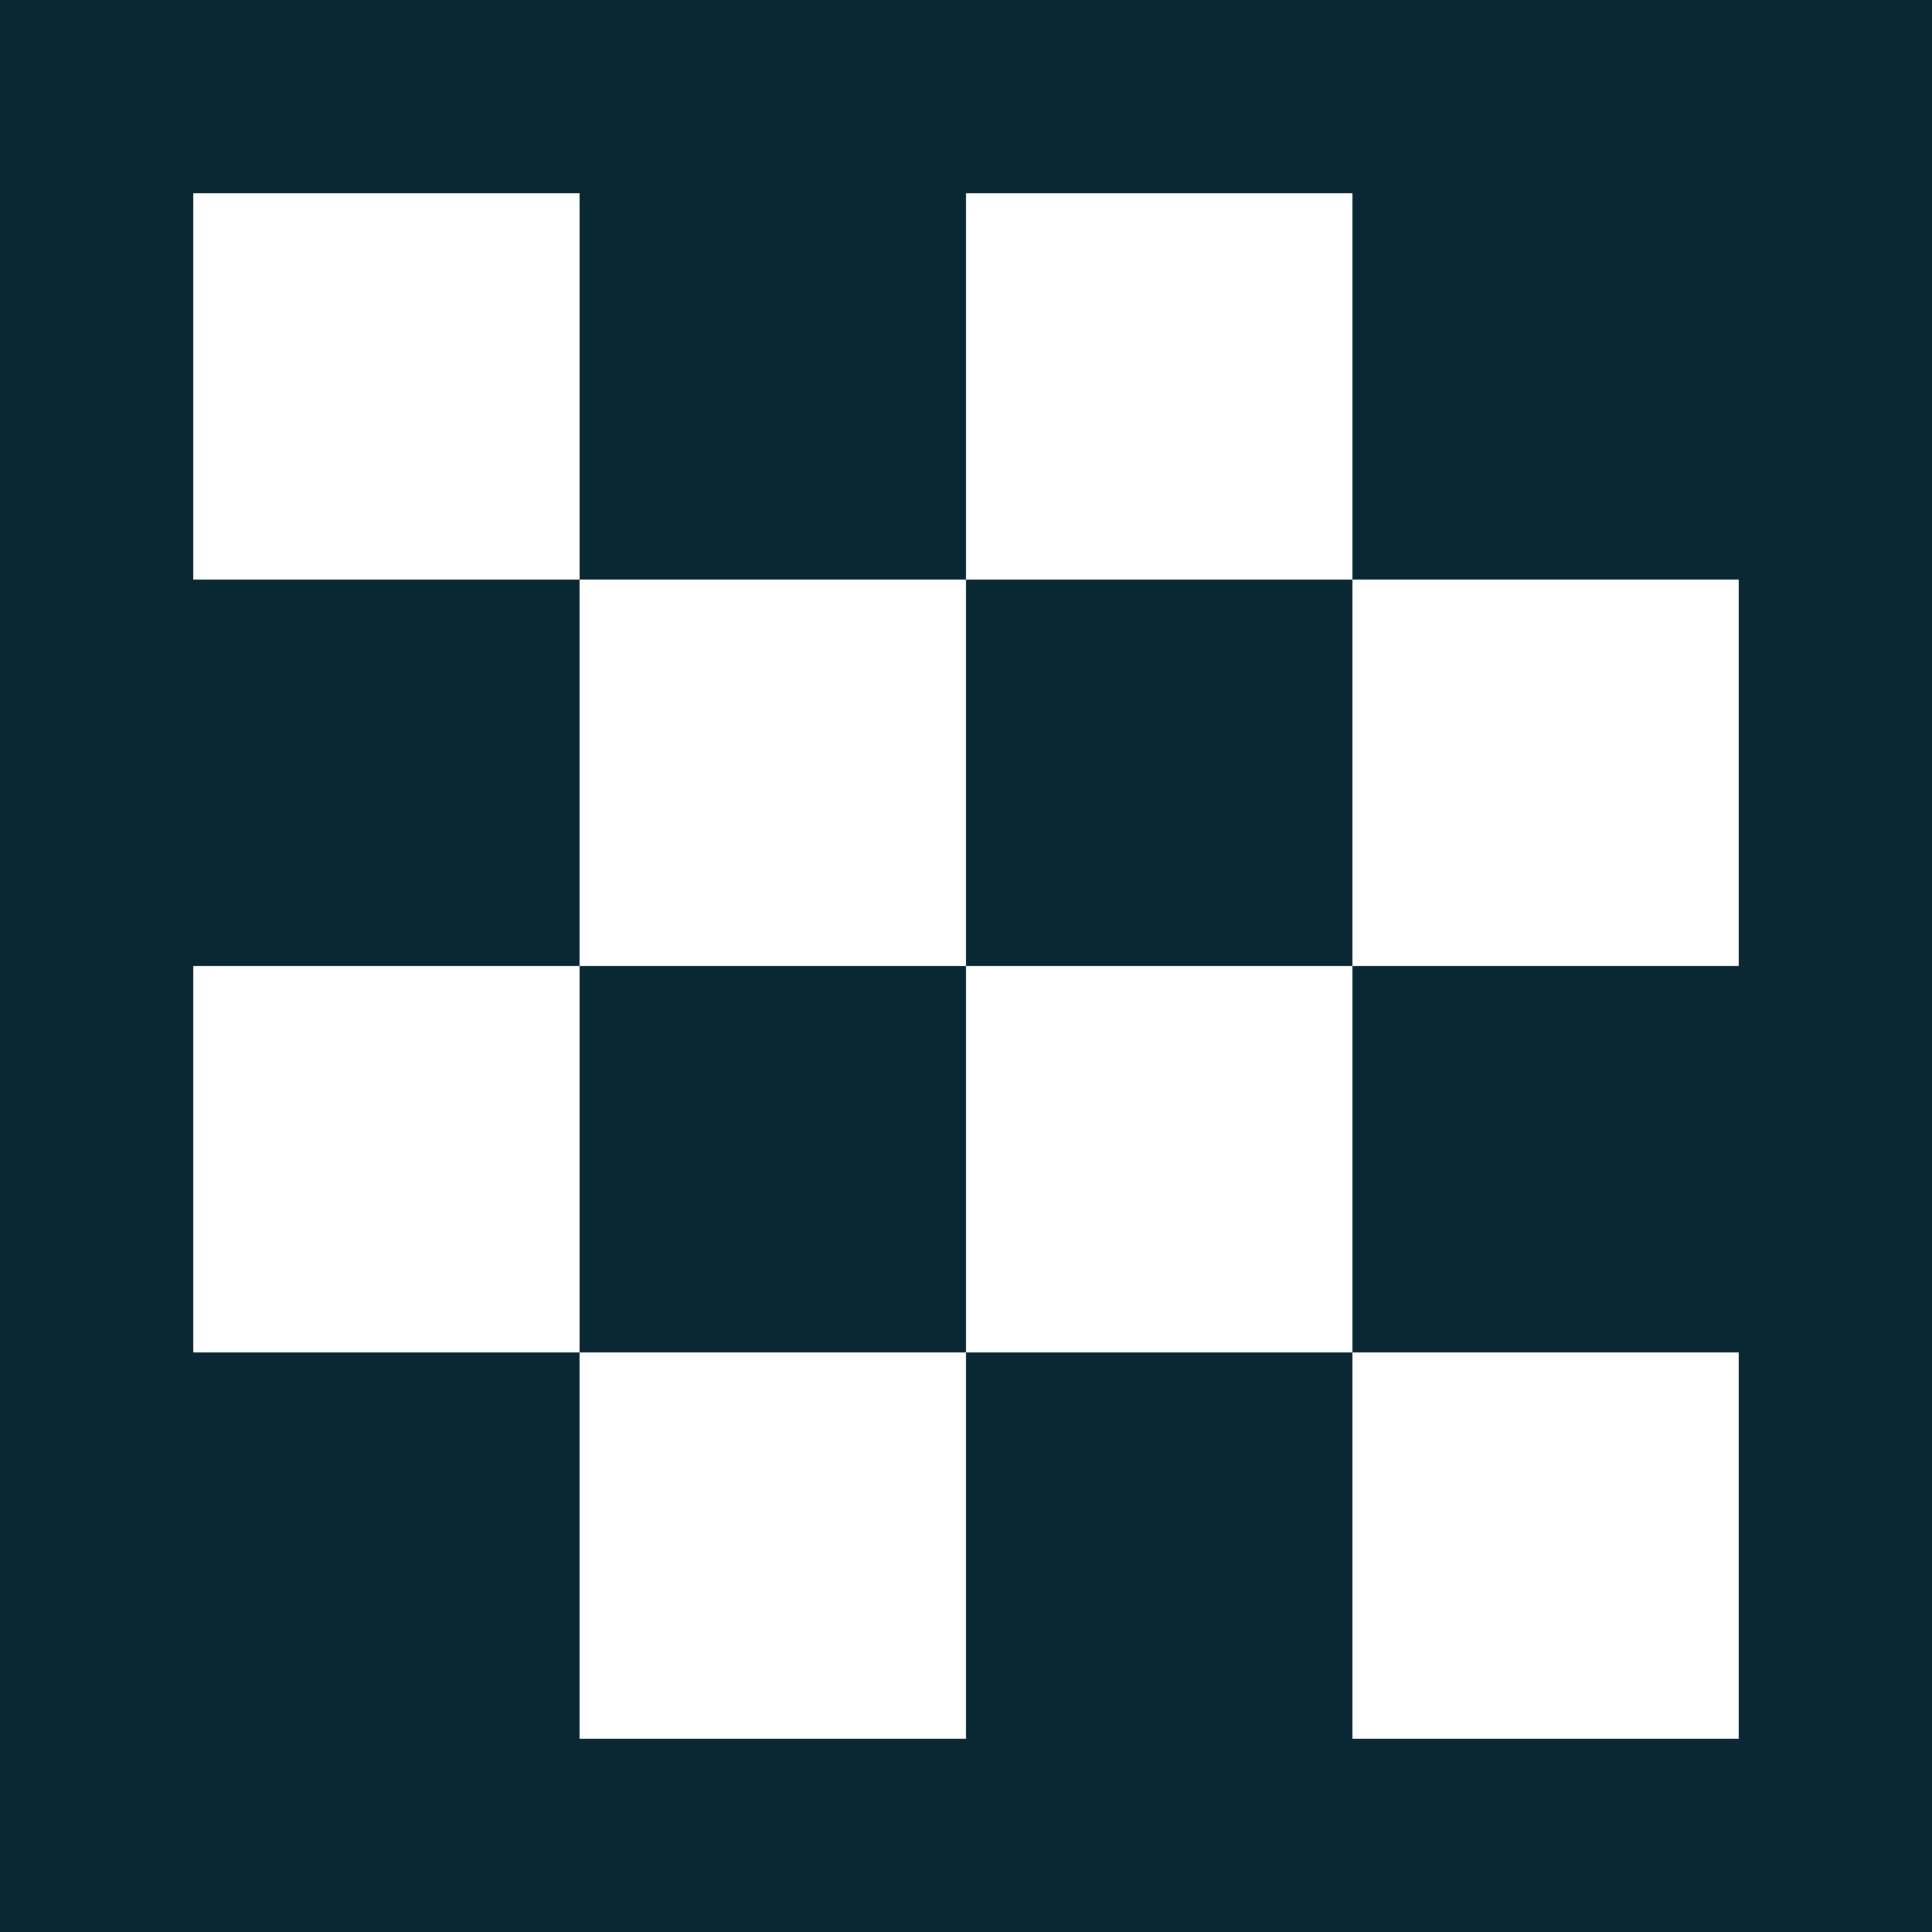
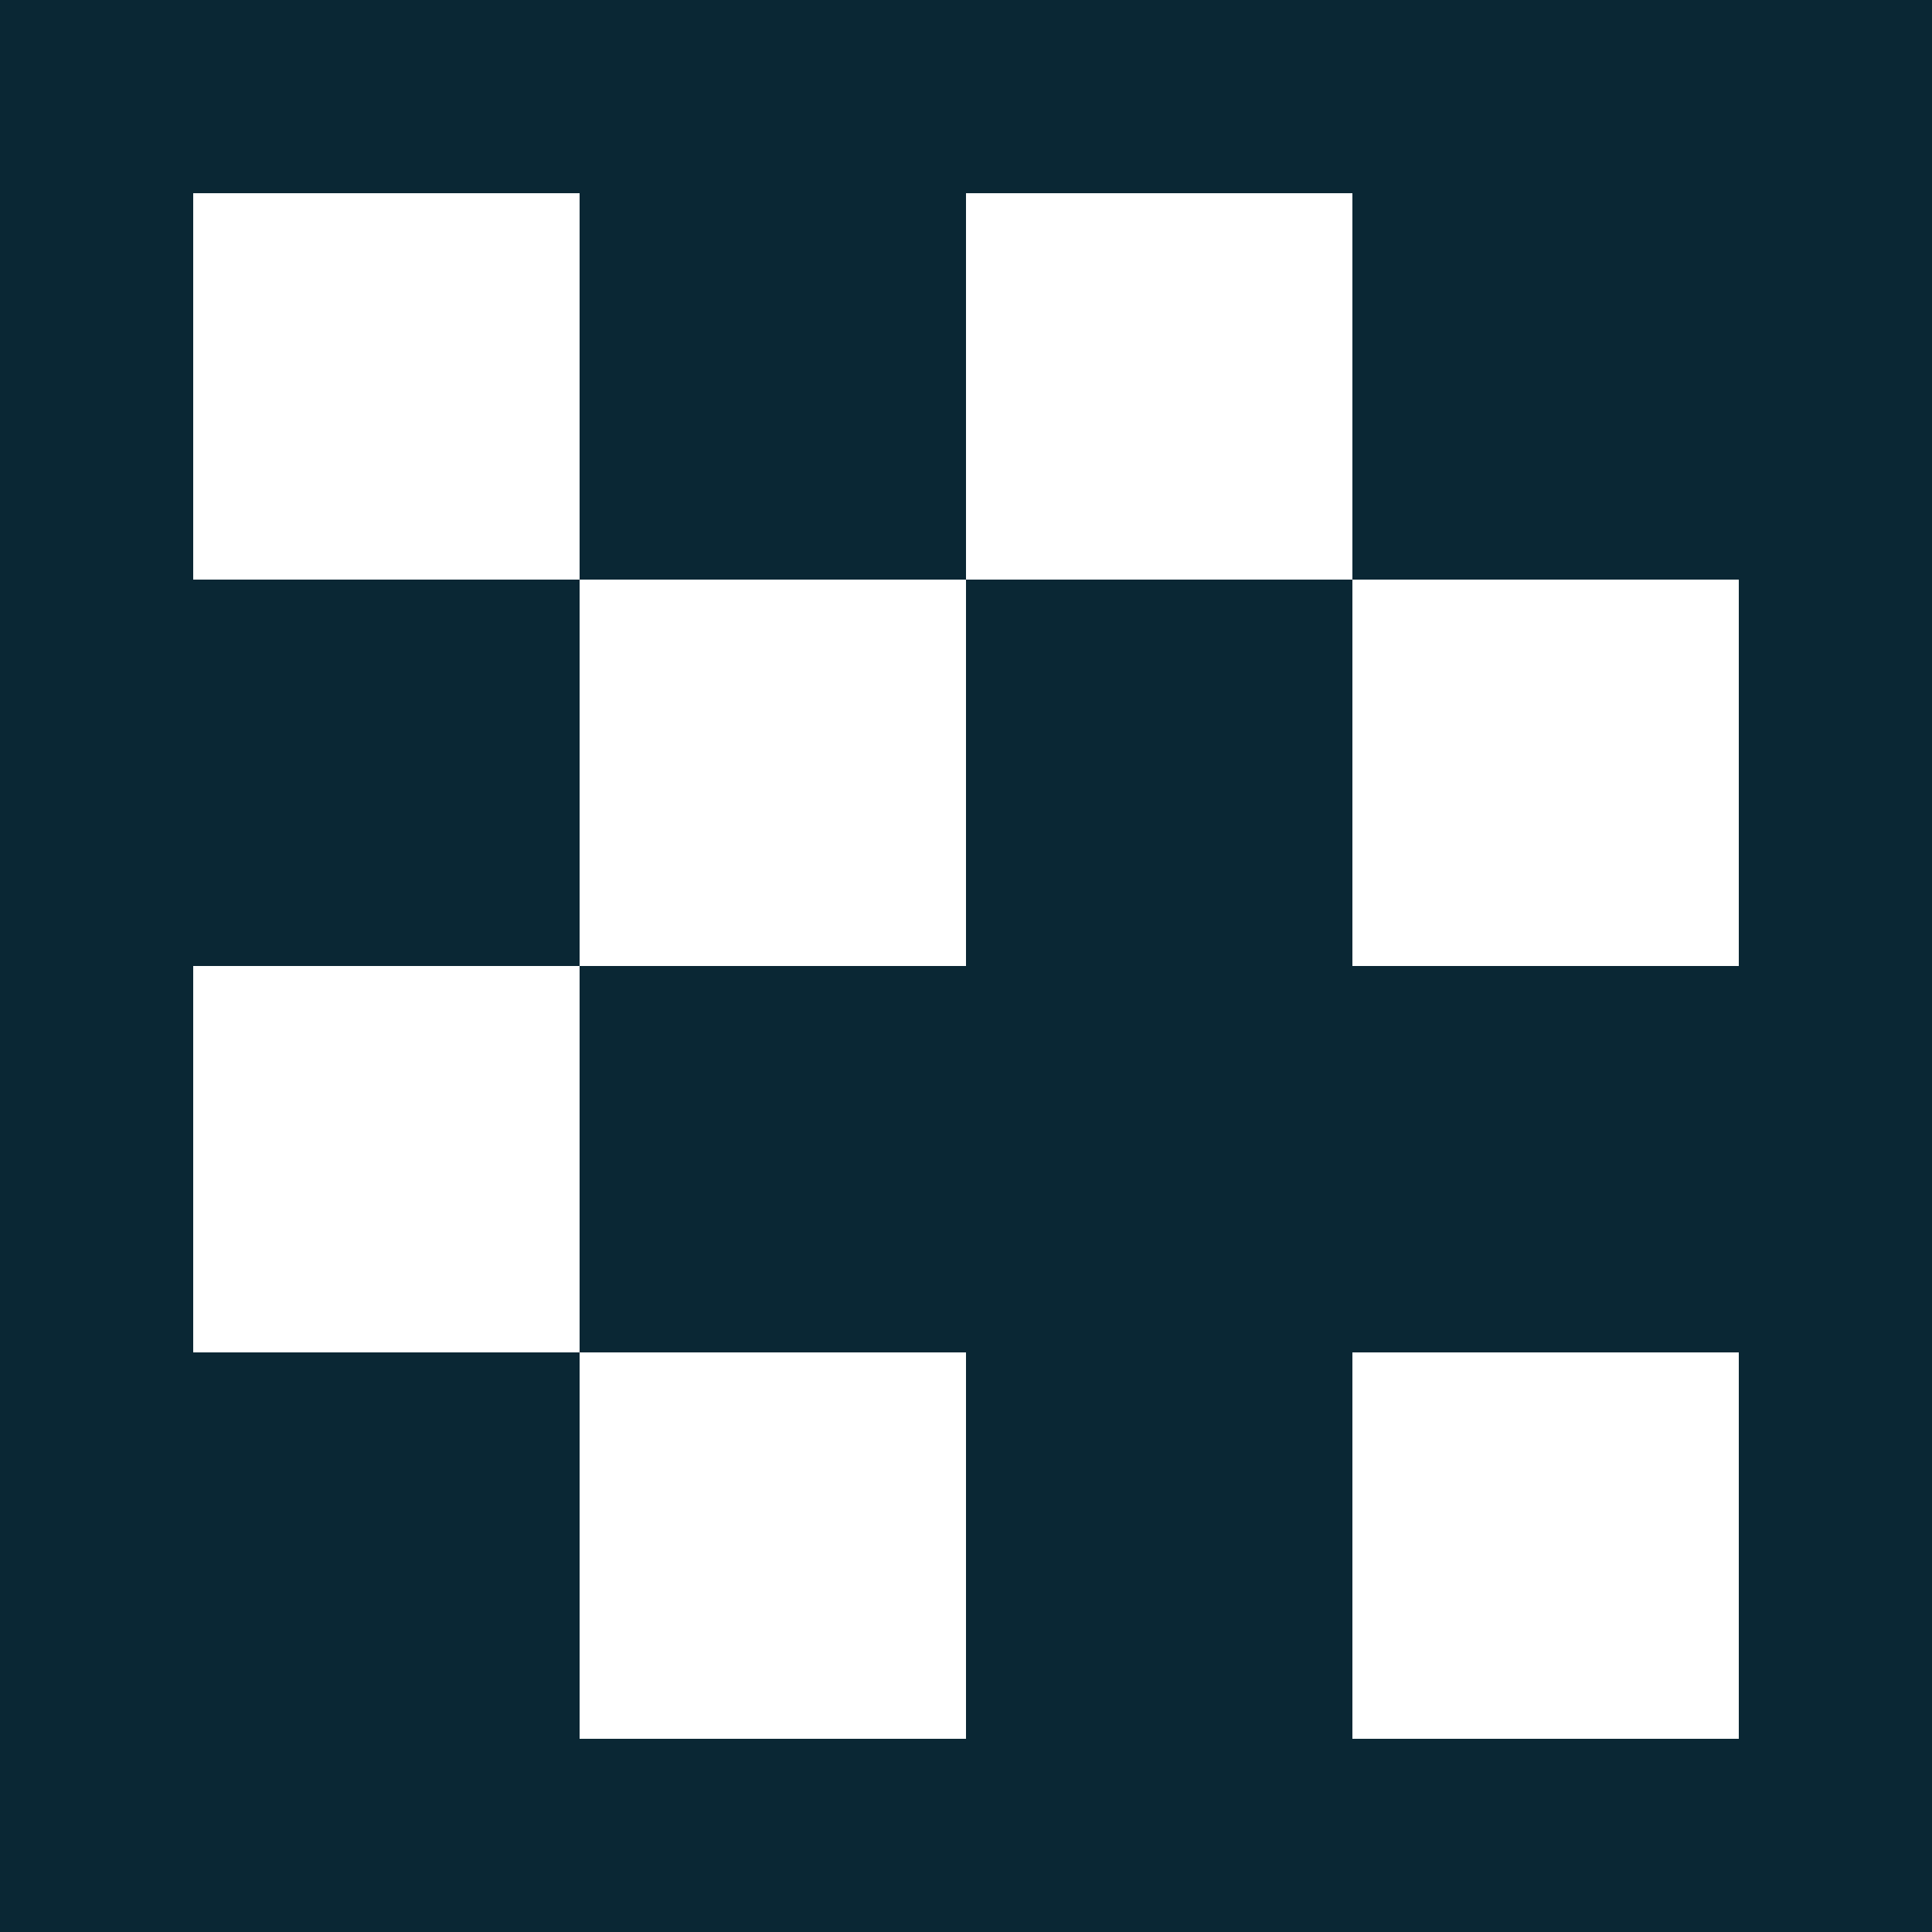
<svg xmlns="http://www.w3.org/2000/svg" width="35" height="35" viewBox="0 0 35 35" fill="none">
-   <path d="M0 0V35H35V0H0ZM31.5 17.5H24.5V24.5H31.5V31.5H24.5V24.5H17.5V31.5H10.5V24.5H3.5V17.5H10.5V10.5H3.5V3.5H10.5V10.5H17.5V3.5H24.5V10.5H31.5V17.5ZM24.5 10.5V17.5H17.5V10.5H24.5ZM17.5 17.5V24.5H10.5V17.5H17.5Z" fill="#0A2734" />
+   <path d="M0 0V35H35V0H0ZM31.5 17.5H24.5V24.5H31.5V31.5H24.5V24.5H17.5V31.5H10.5V24.5H3.5V17.5H10.5V10.5H3.5V3.5H10.5V10.5H17.5V3.5H24.5V10.5H31.5V17.5ZM24.5 10.5V17.5H17.5V10.5H24.5ZV24.5H10.5V17.5H17.5Z" fill="#0A2734" />
</svg>